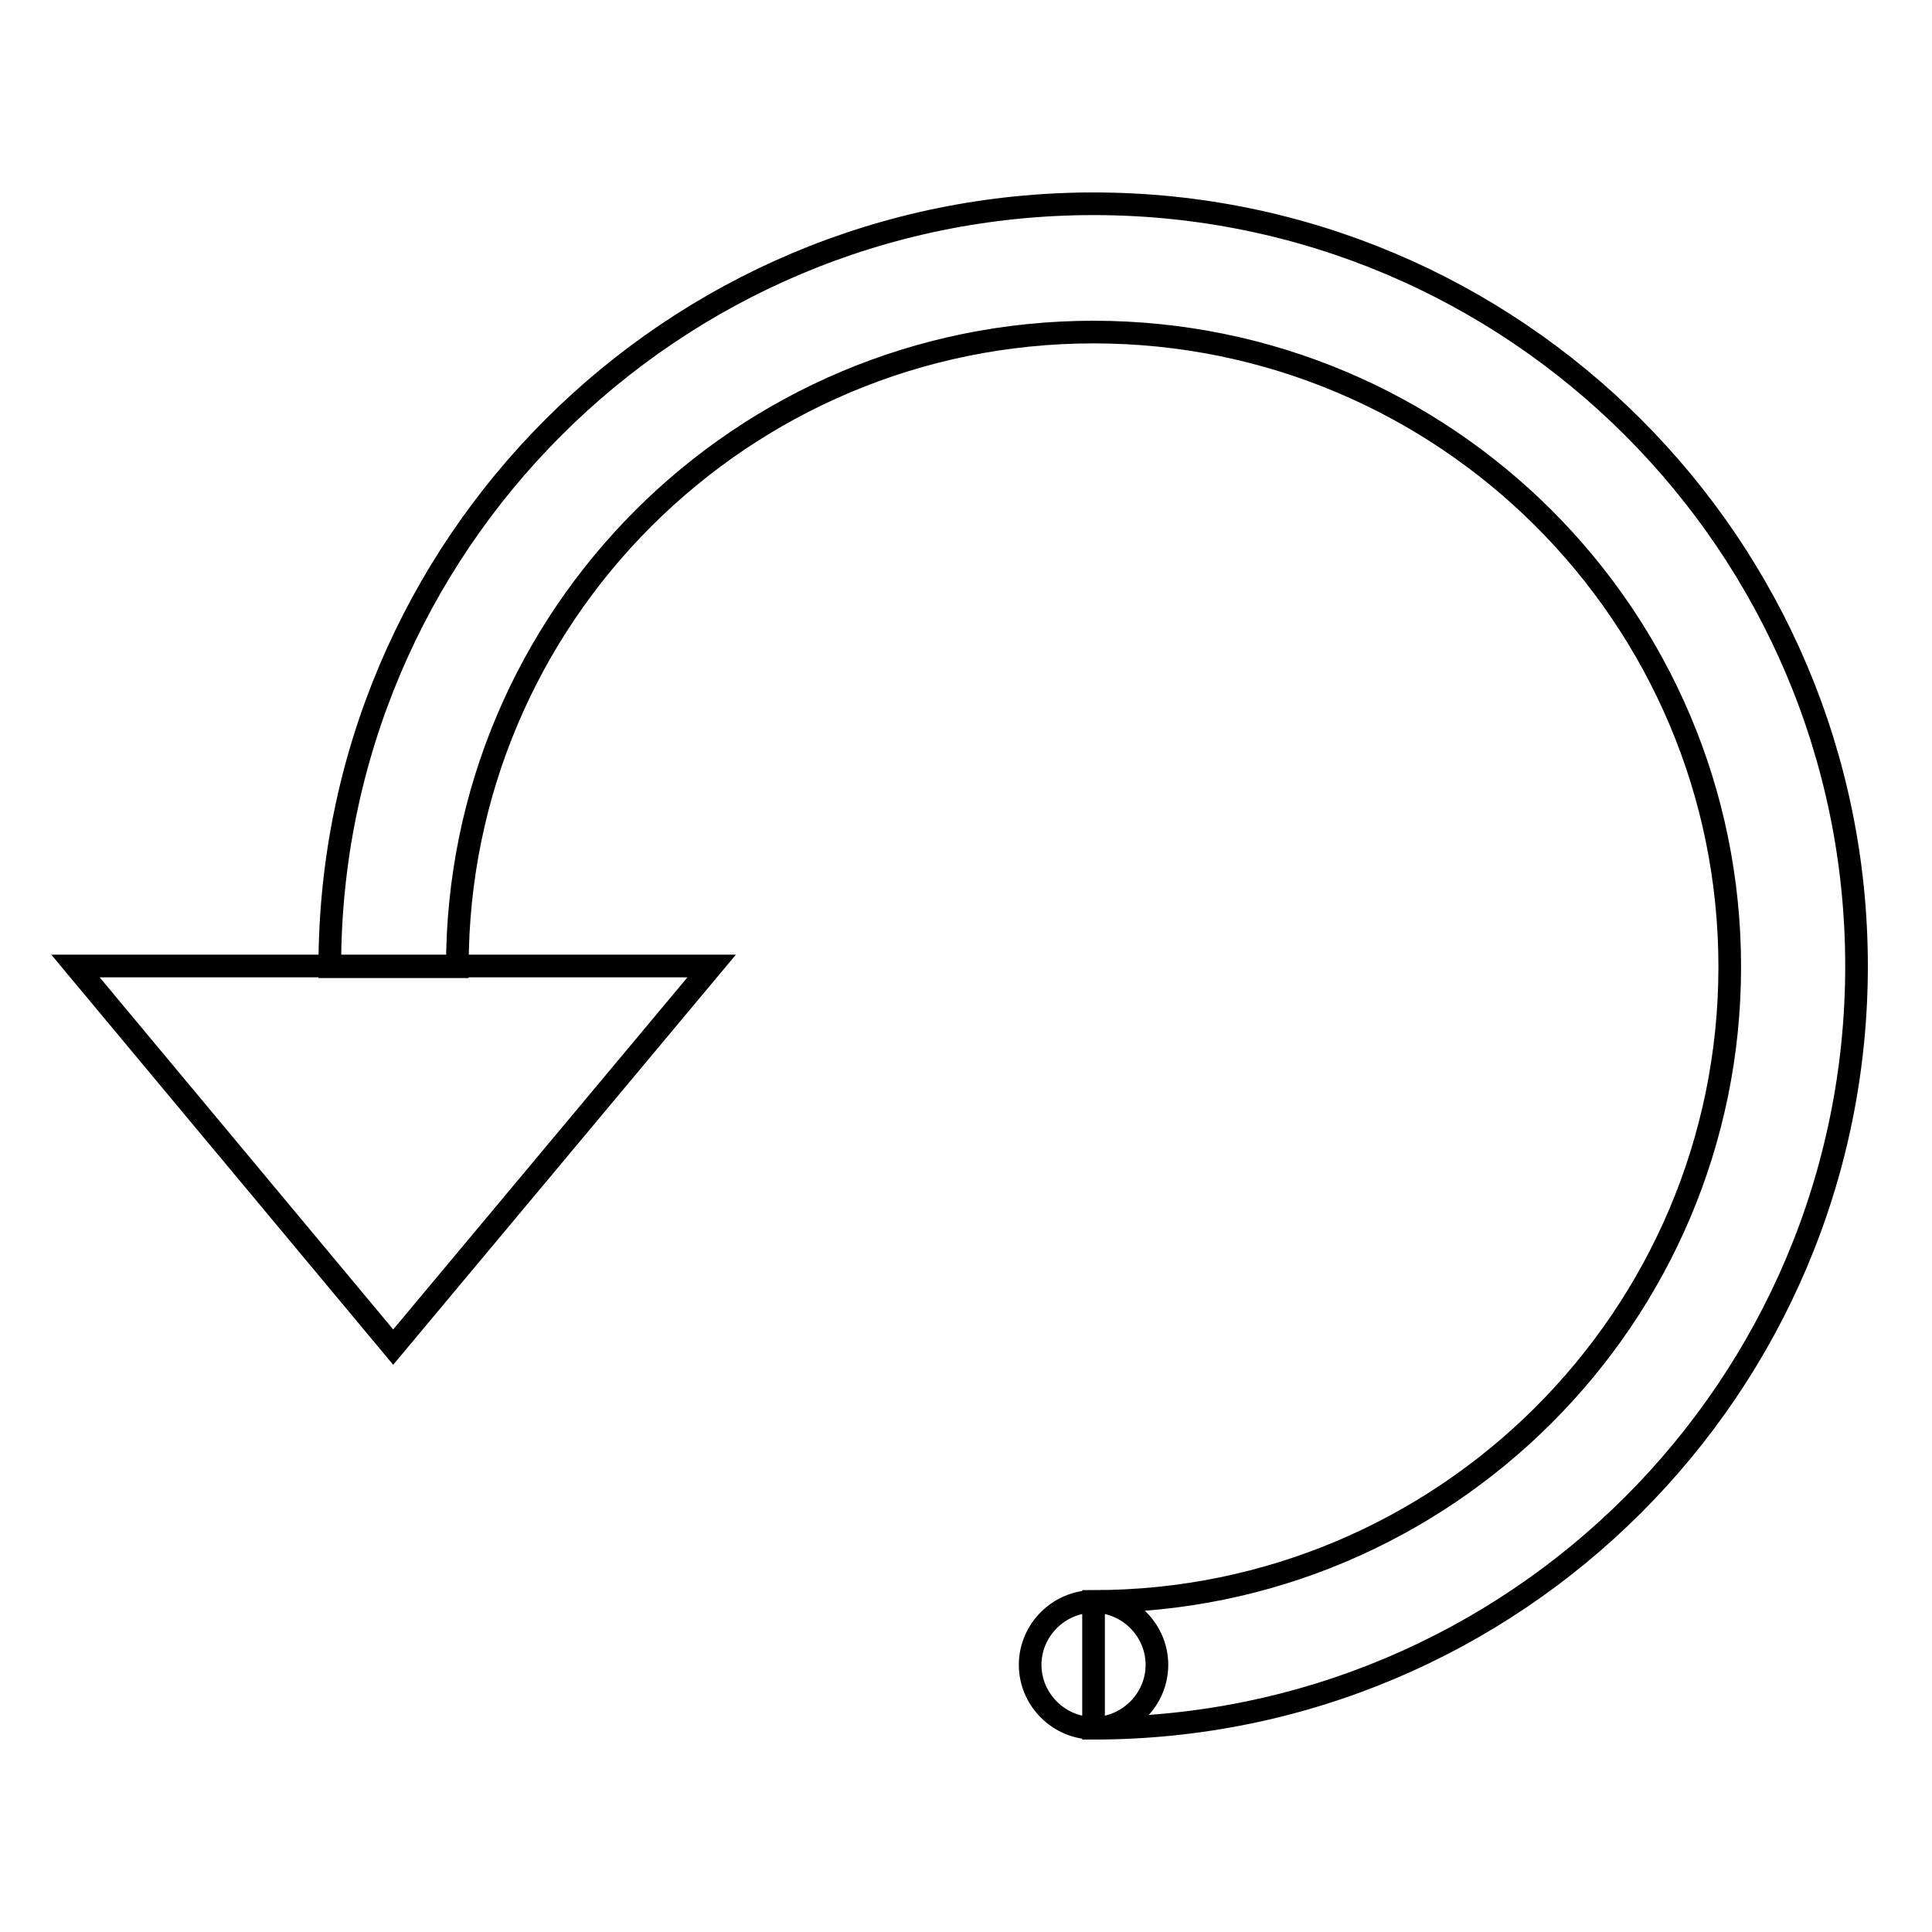
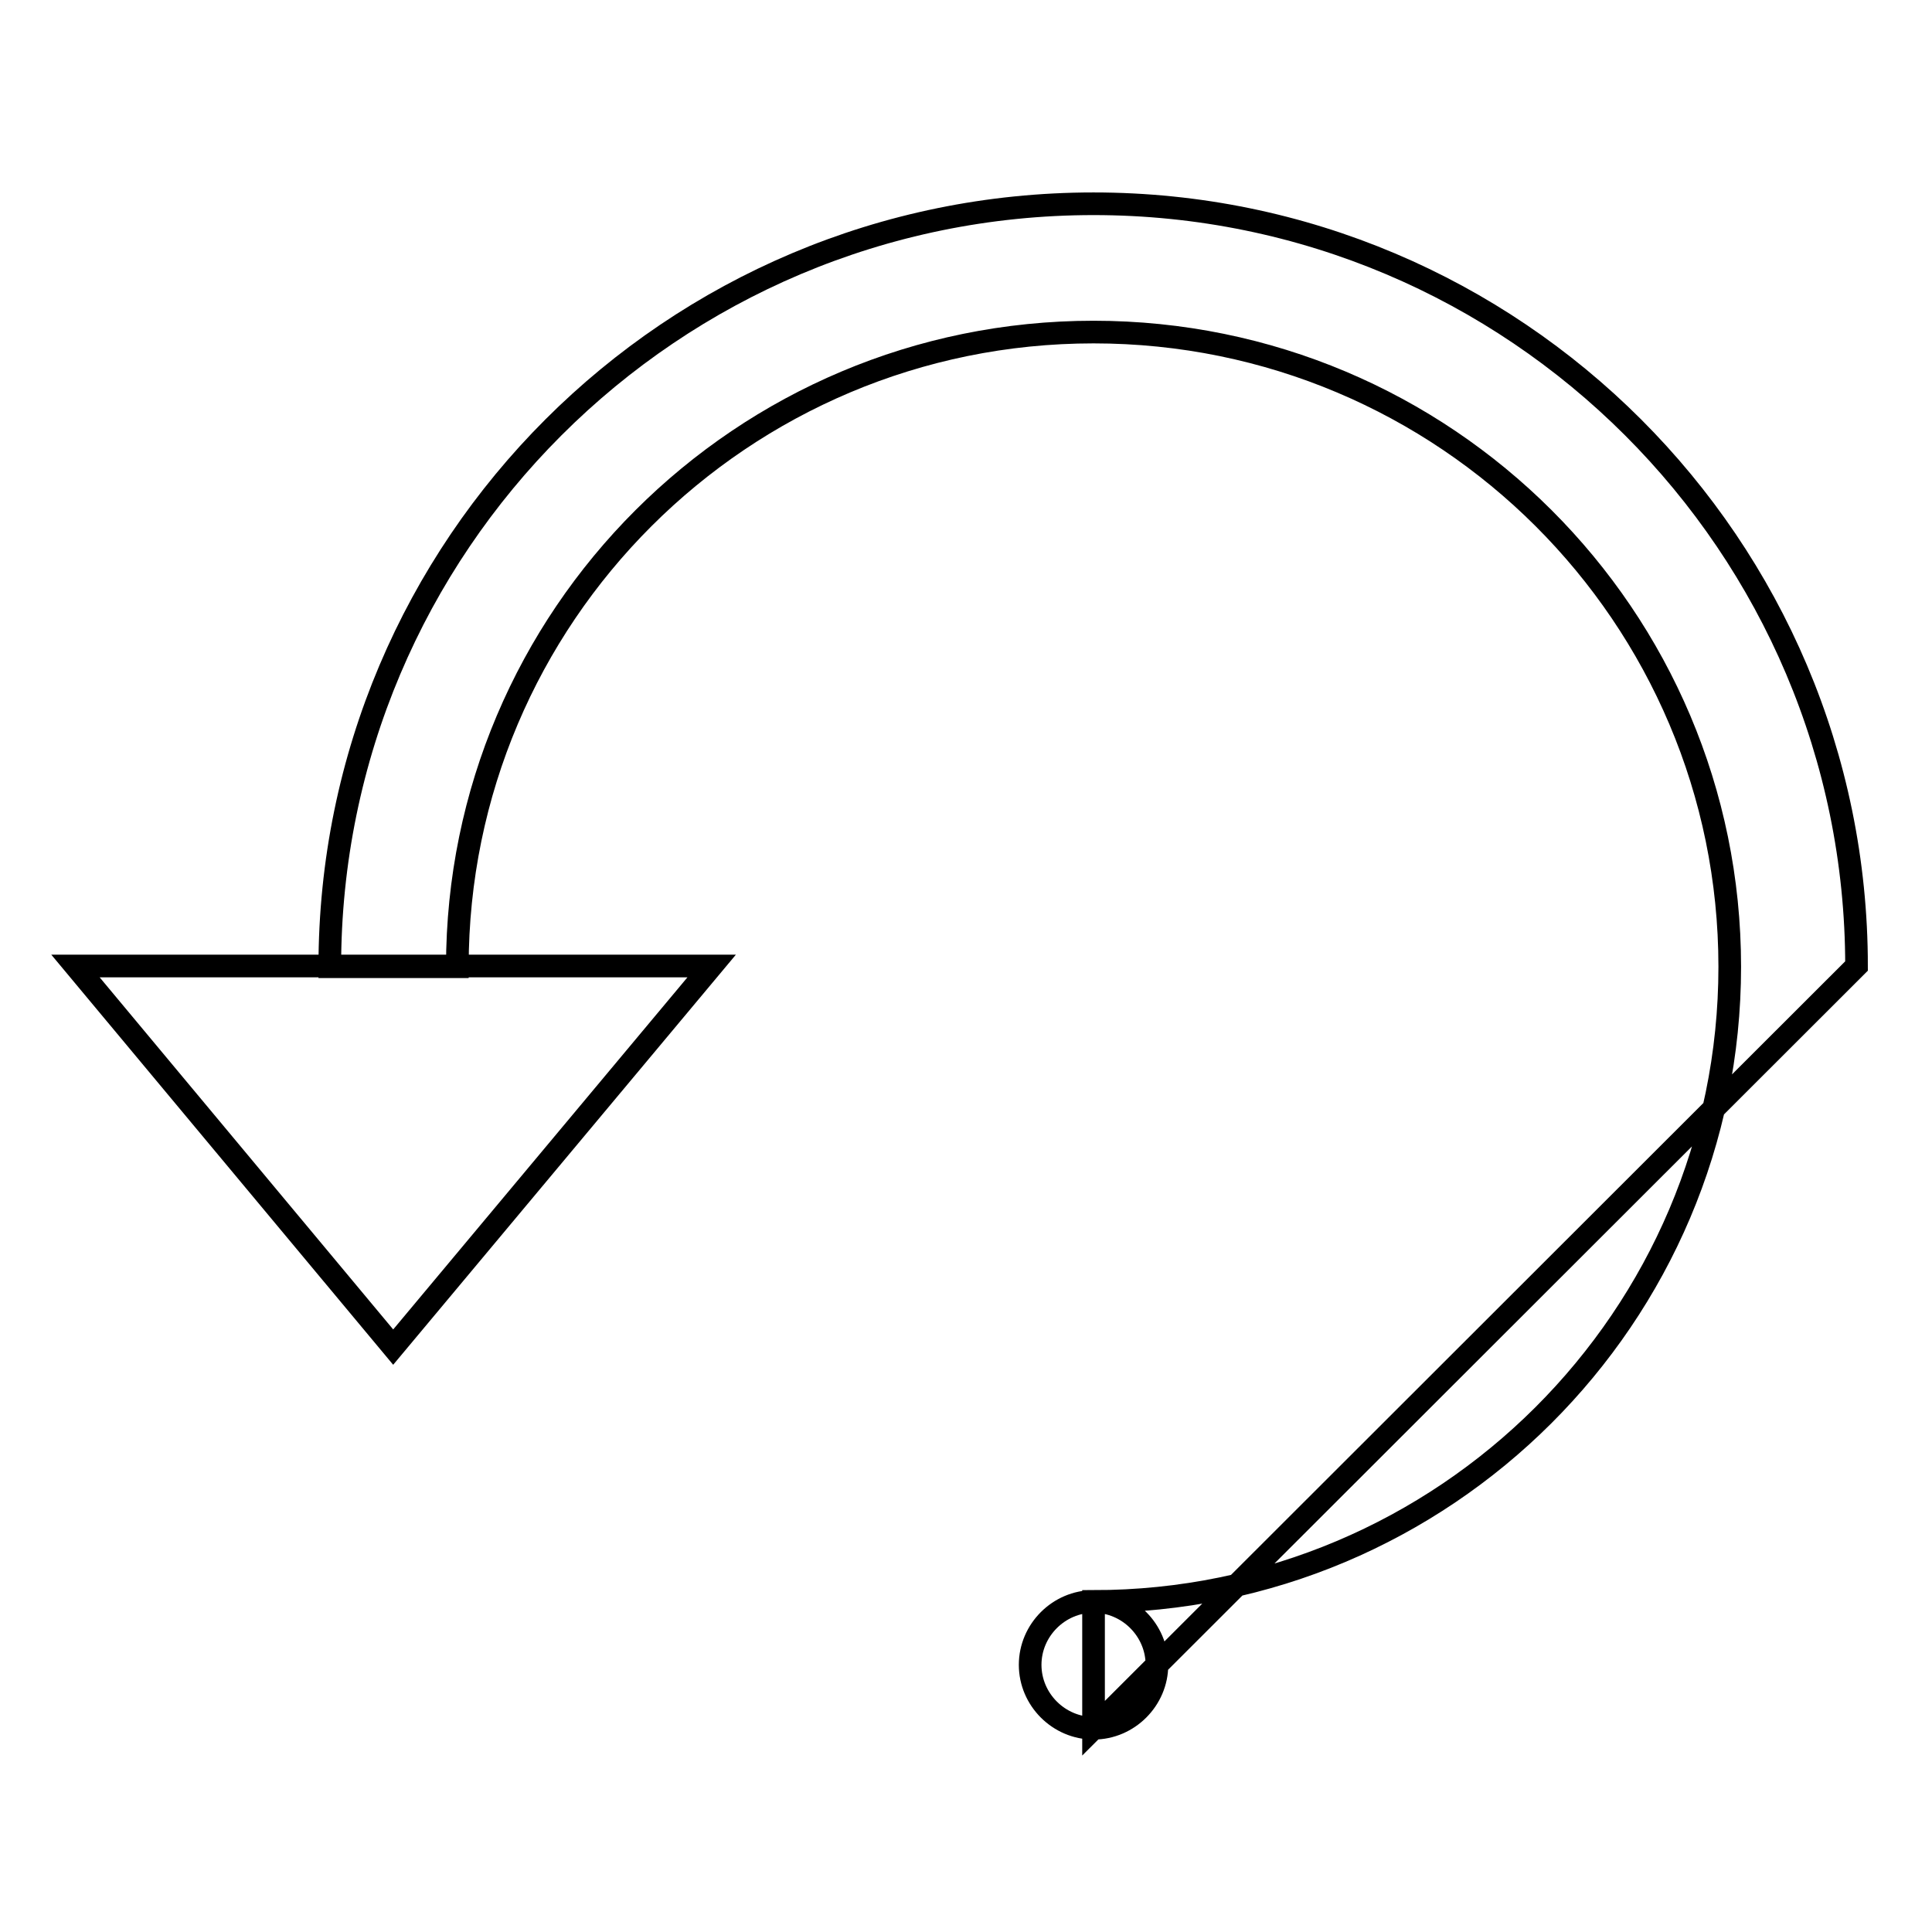
<svg xmlns="http://www.w3.org/2000/svg" version="1.1" x="0px" y="0px" viewBox="0 0 256 256" enable-background="new 0 0 256 256" xml:space="preserve">
  <g>
    <g>
-       <path stroke-width="3" fill-opacity="0" stroke="#000000" d="M144.9,229v-16.8c46.5,0,84.3-37.7,84.3-84.1s-37.7-84.1-84.3-84.1c-46.6,0-84.3,37.7-84.3,84.1H43.7C43.7,72.3,89,27,144.9,27C200.7,27,246,72.3,246,128C246,183.8,200.7,229,144.9,229L144.9,229L144.9,229z M144.9,229c-4.6,0-8.4-3.8-8.4-8.4c0-4.6,3.8-8.4,8.4-8.4s8.4,3.8,8.4,8.4C153.3,225.2,149.5,229,144.9,229L144.9,229z M52.1,178.5L10,128h84.3L52.1,178.5L52.1,178.5z" />
+       <path stroke-width="3" fill-opacity="0" stroke="#000000" d="M144.9,229v-16.8c46.5,0,84.3-37.7,84.3-84.1s-37.7-84.1-84.3-84.1c-46.6,0-84.3,37.7-84.3,84.1H43.7C43.7,72.3,89,27,144.9,27C200.7,27,246,72.3,246,128L144.9,229L144.9,229z M144.9,229c-4.6,0-8.4-3.8-8.4-8.4c0-4.6,3.8-8.4,8.4-8.4s8.4,3.8,8.4,8.4C153.3,225.2,149.5,229,144.9,229L144.9,229z M52.1,178.5L10,128h84.3L52.1,178.5L52.1,178.5z" />
    </g>
  </g>
</svg>